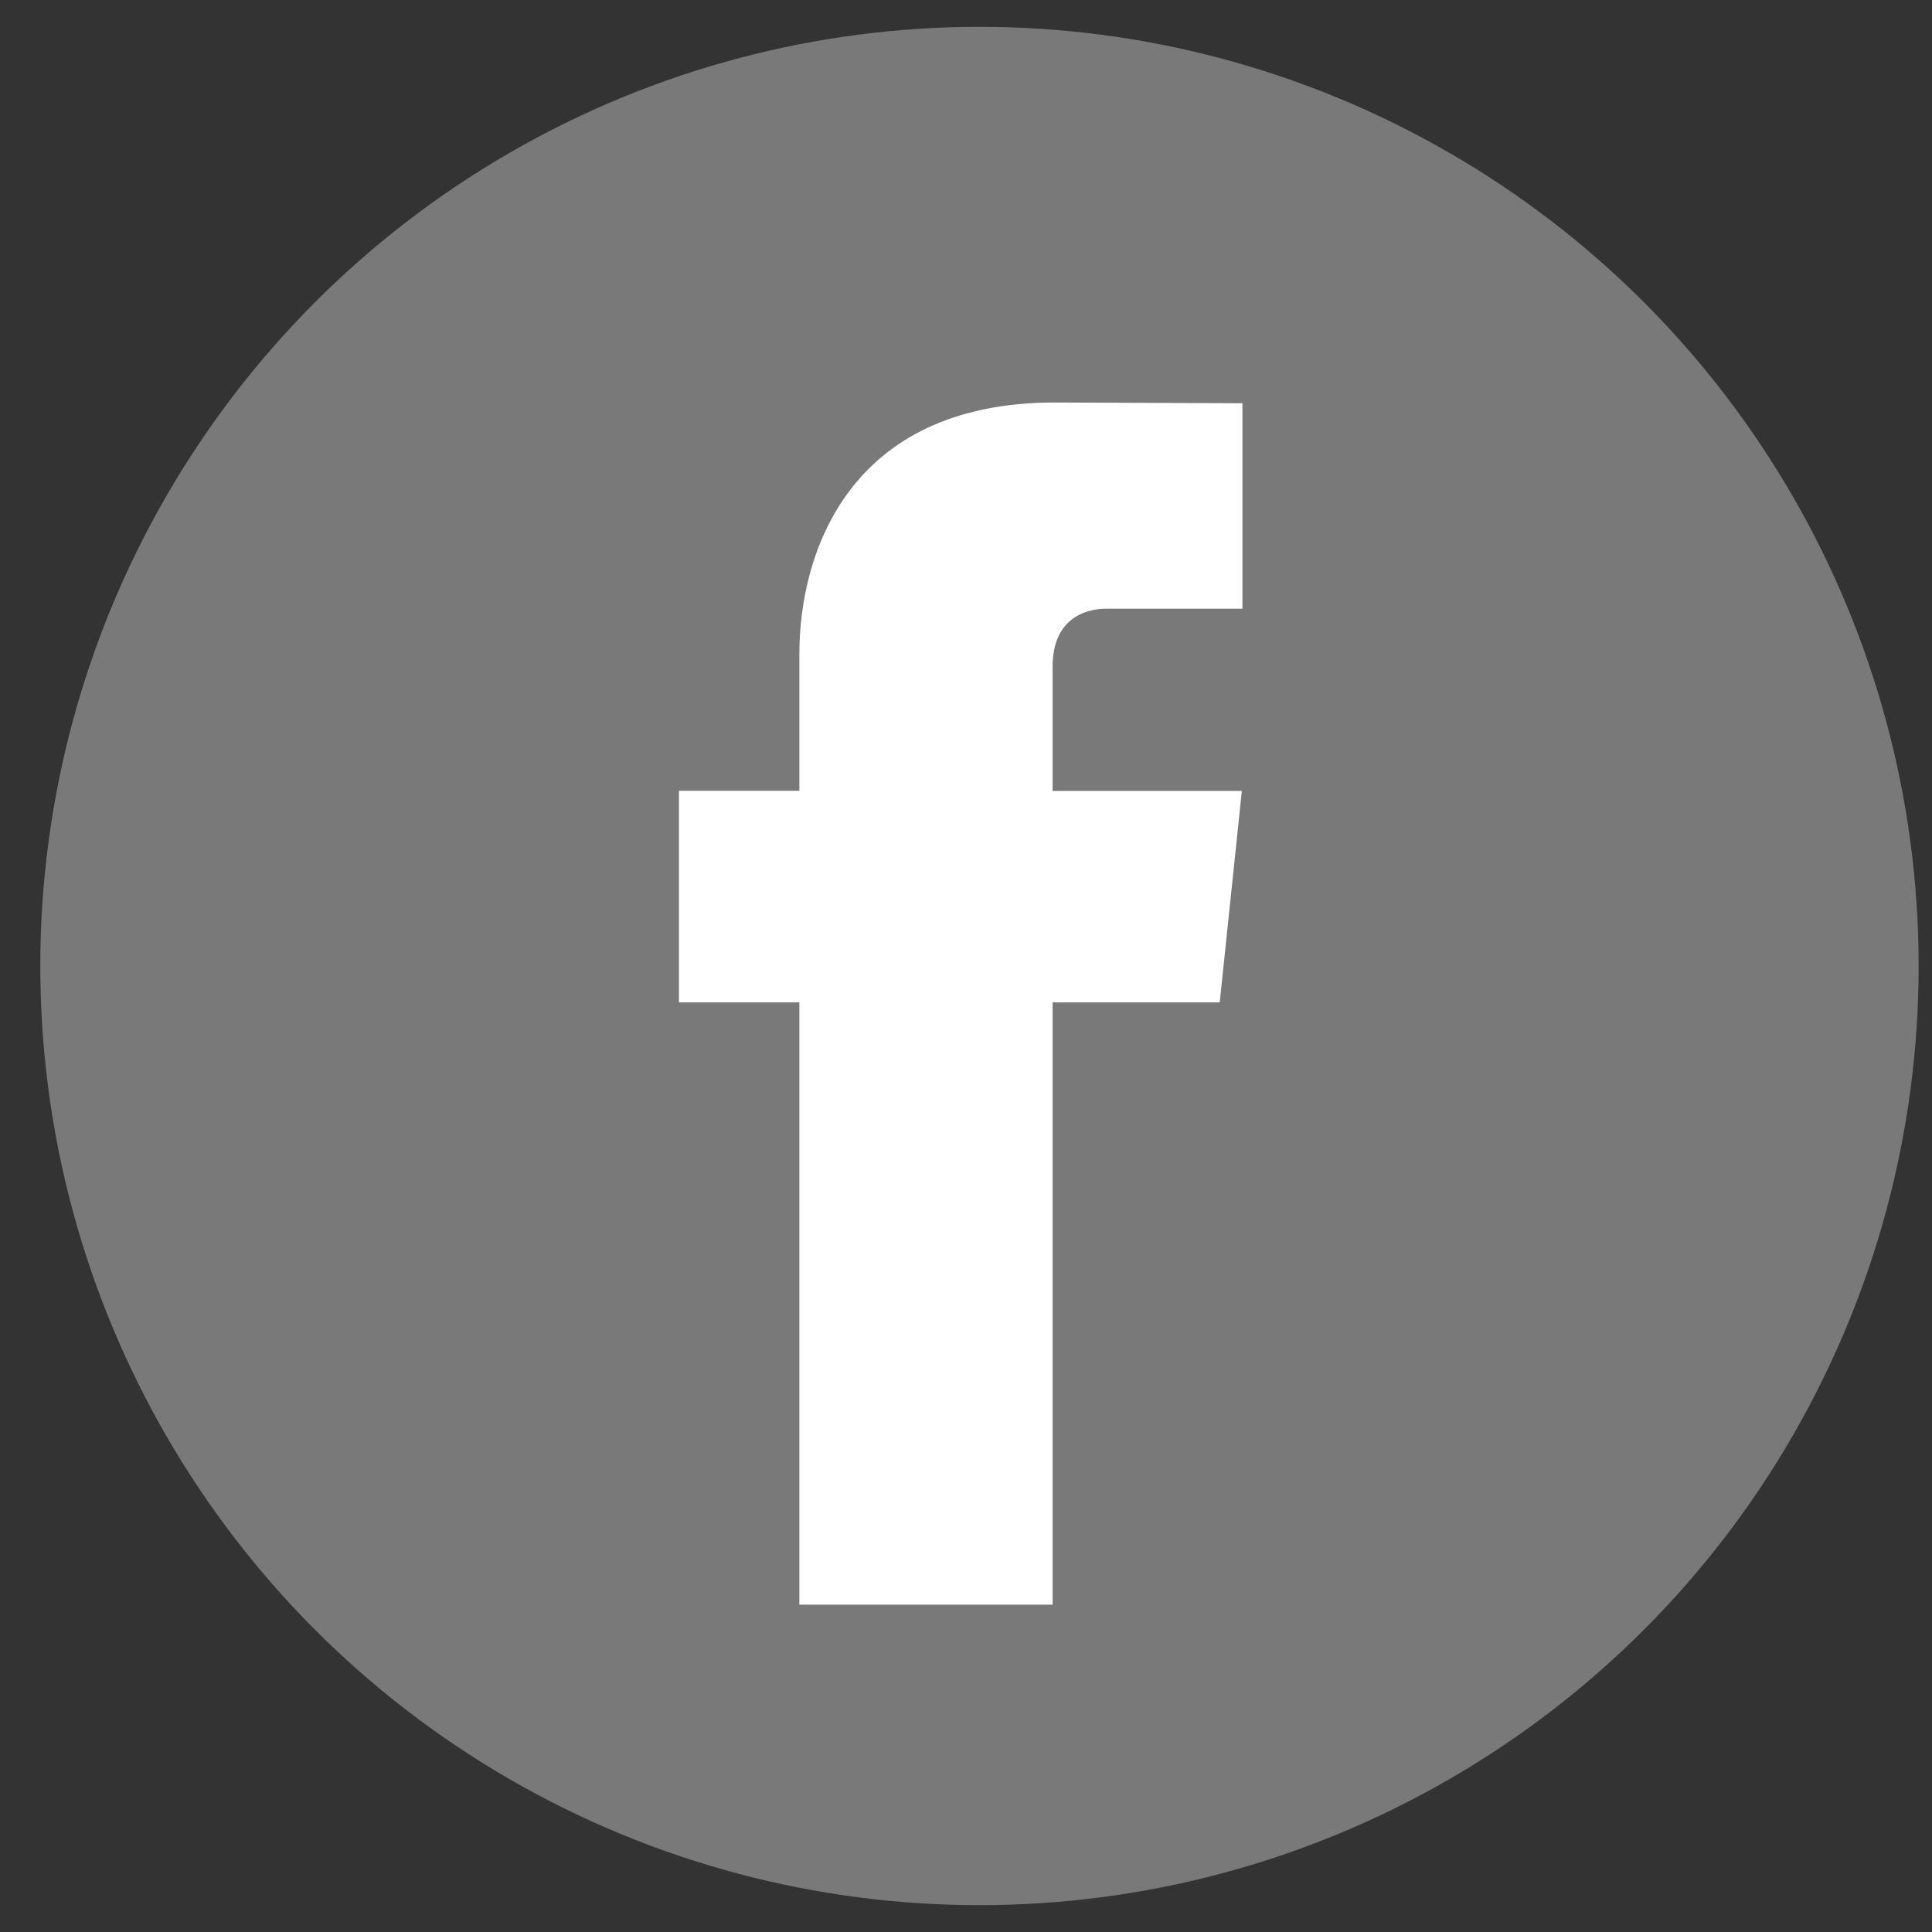
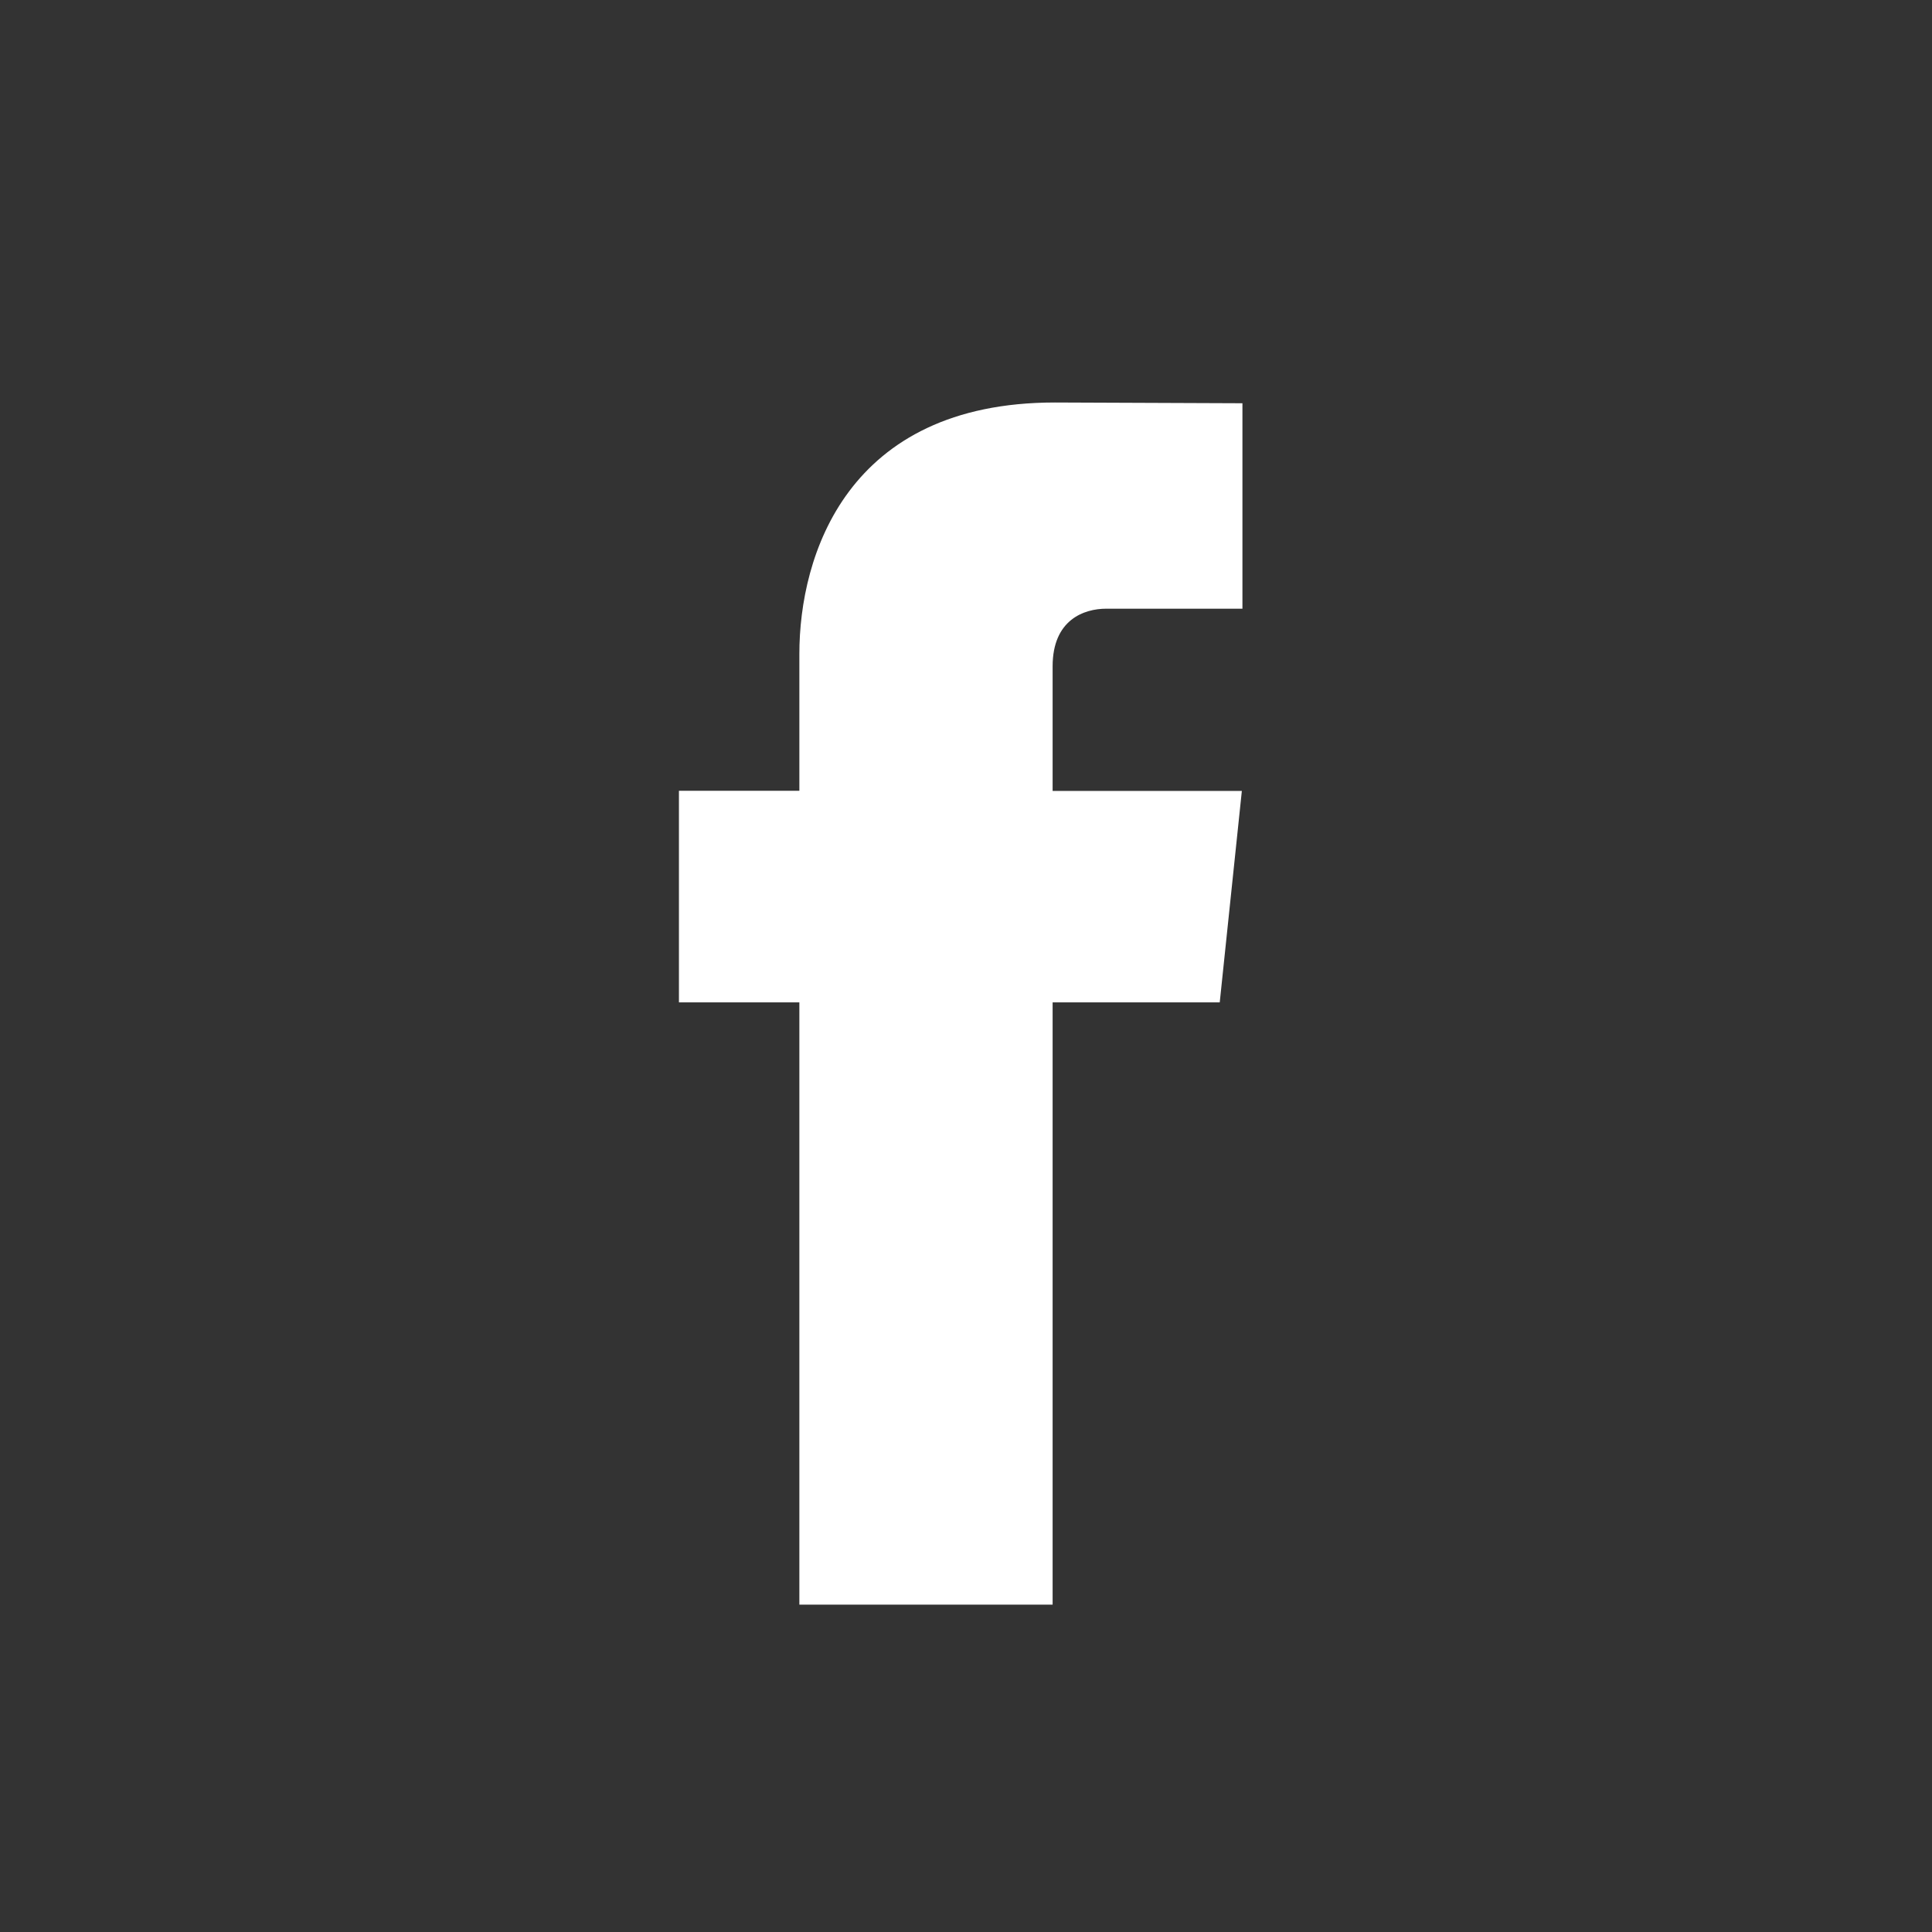
<svg xmlns="http://www.w3.org/2000/svg" width="36" height="36" viewBox="0 0 36 36" fill="none">
  <rect x="0" y="0" width="36" height="36" fill="#333333" stroke="none" />
-   <circle cx="18.251" cy="18" r="17.5" fill="#797979" />
  <path d="M22.728 18.678H19.614V29.9H14.895V18.678H12.651V14.735H14.895V12.183C14.895 10.358 15.777 7.5 19.656 7.5L23.151 7.514V11.342H20.615C20.199 11.342 19.614 11.547 19.614 12.417V14.738H23.14L22.728 18.678Z" fill="white" />
</svg>